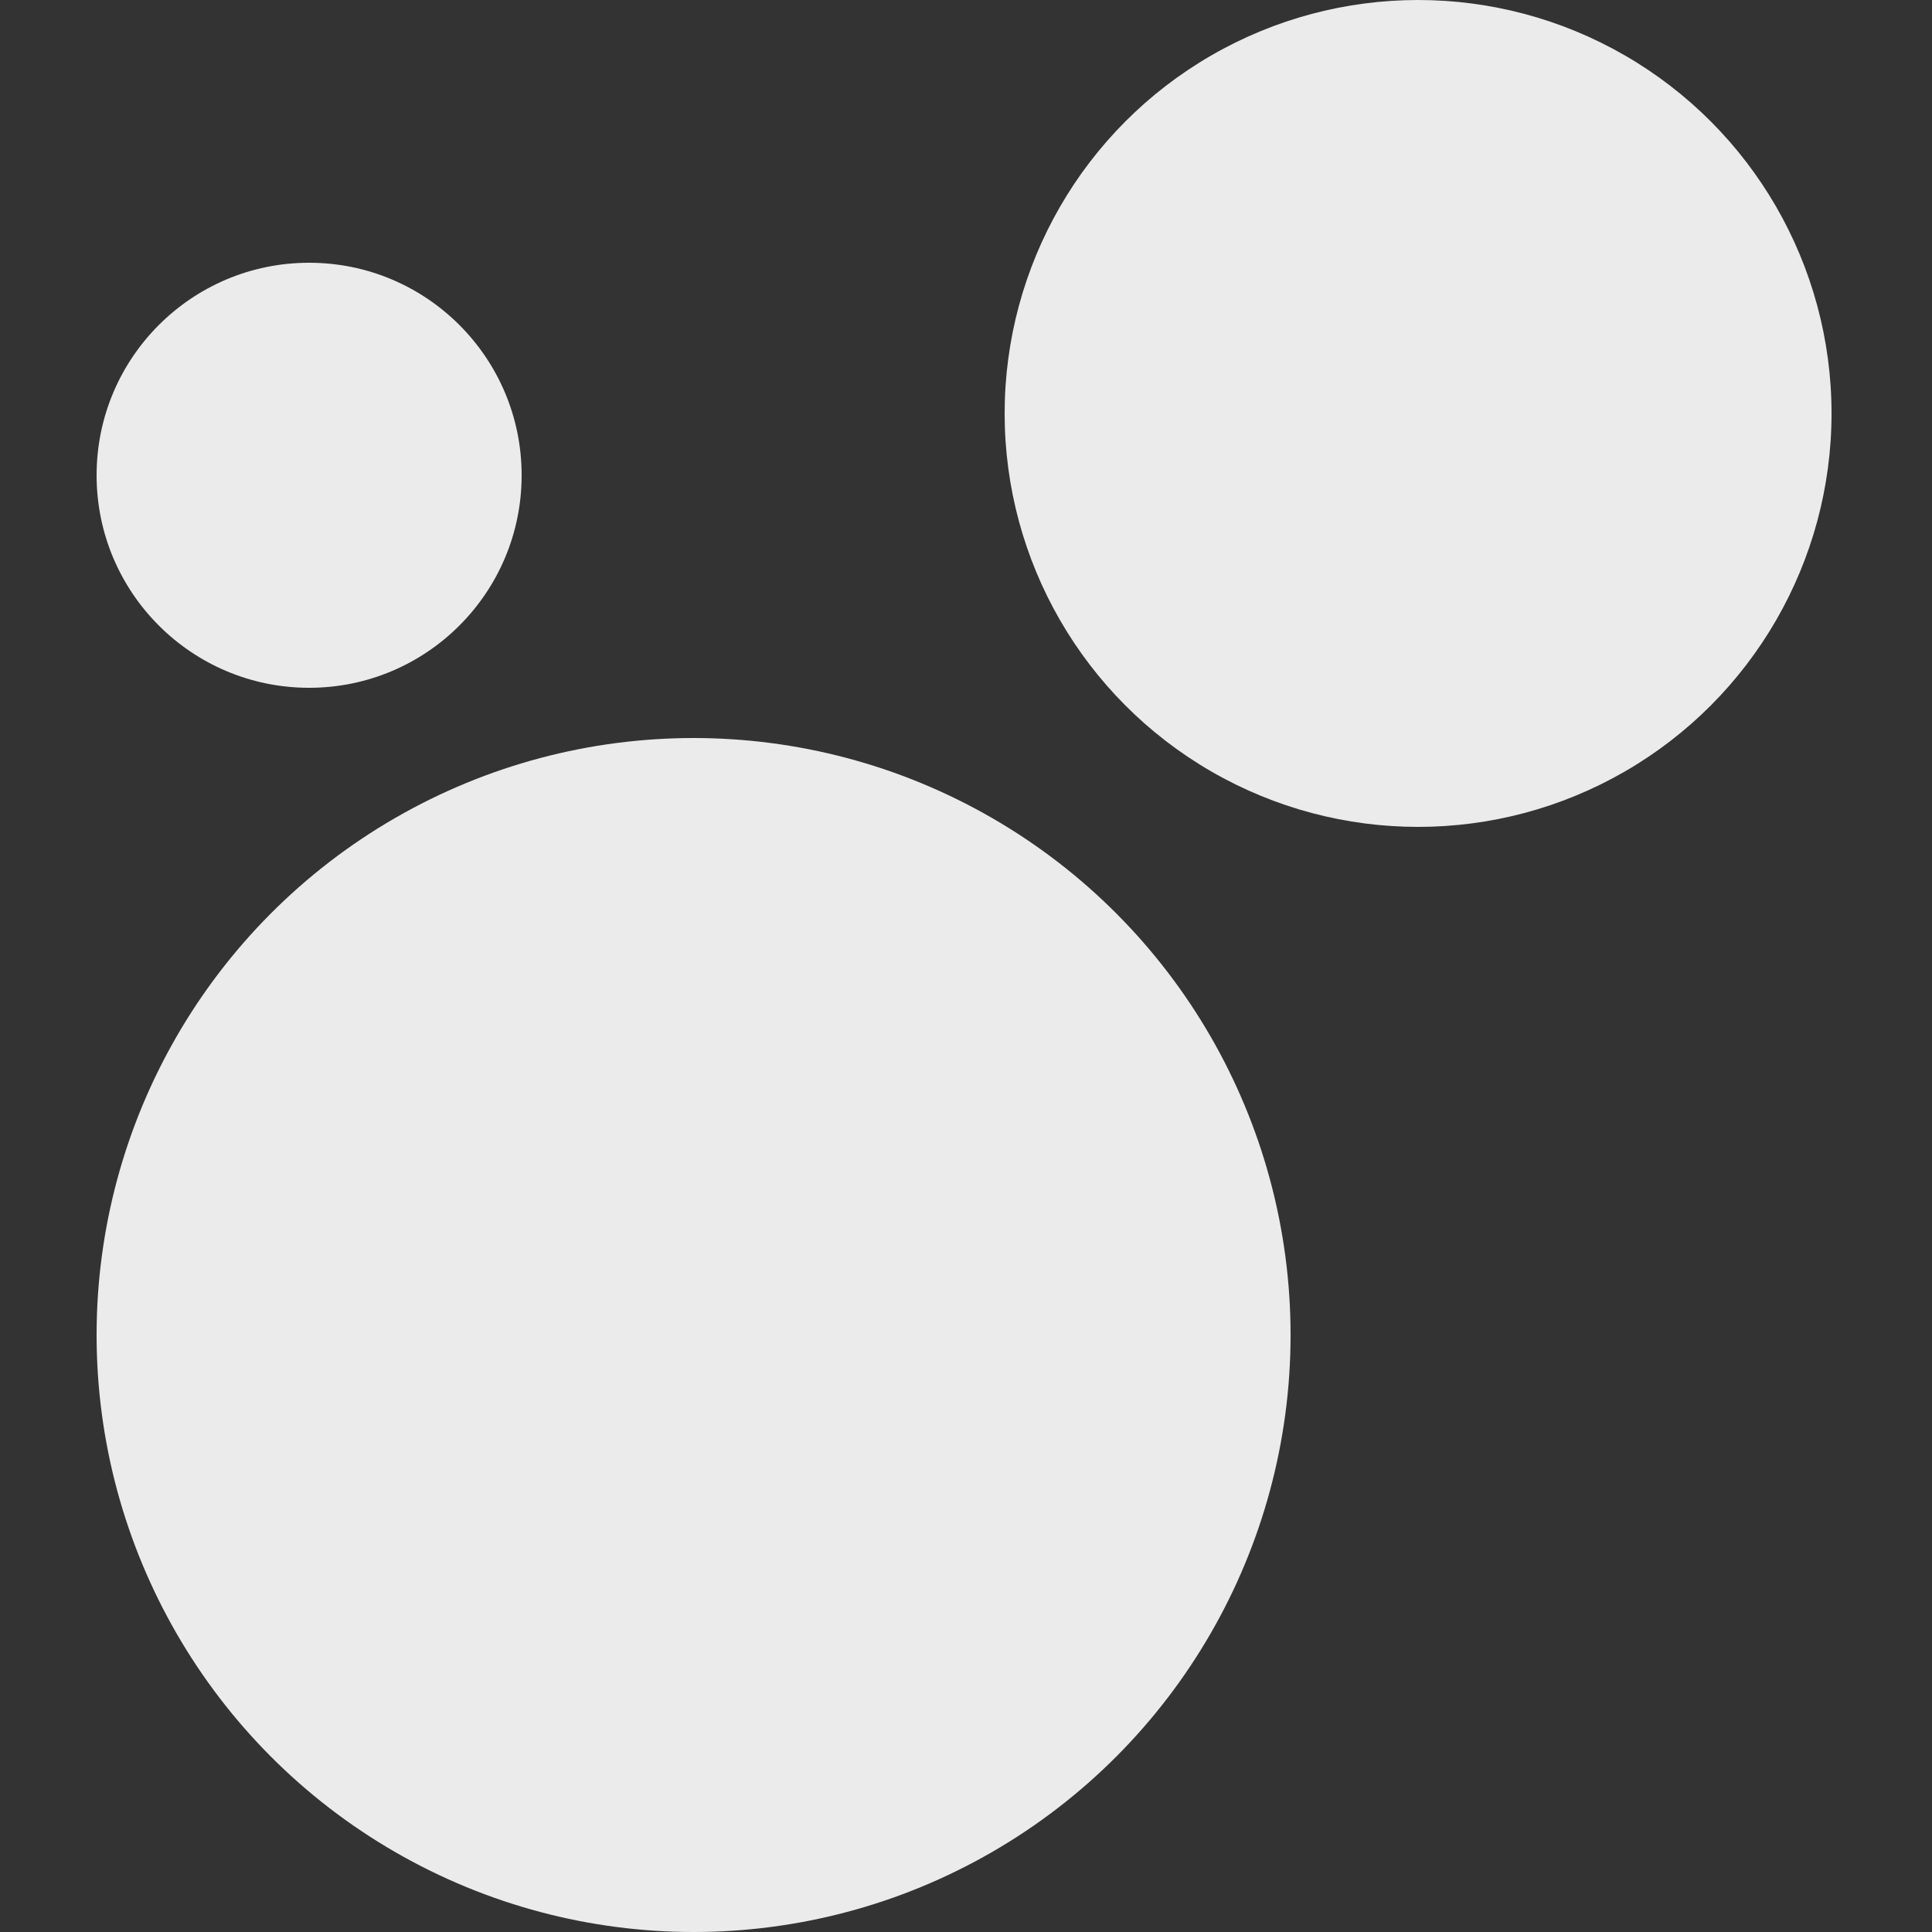
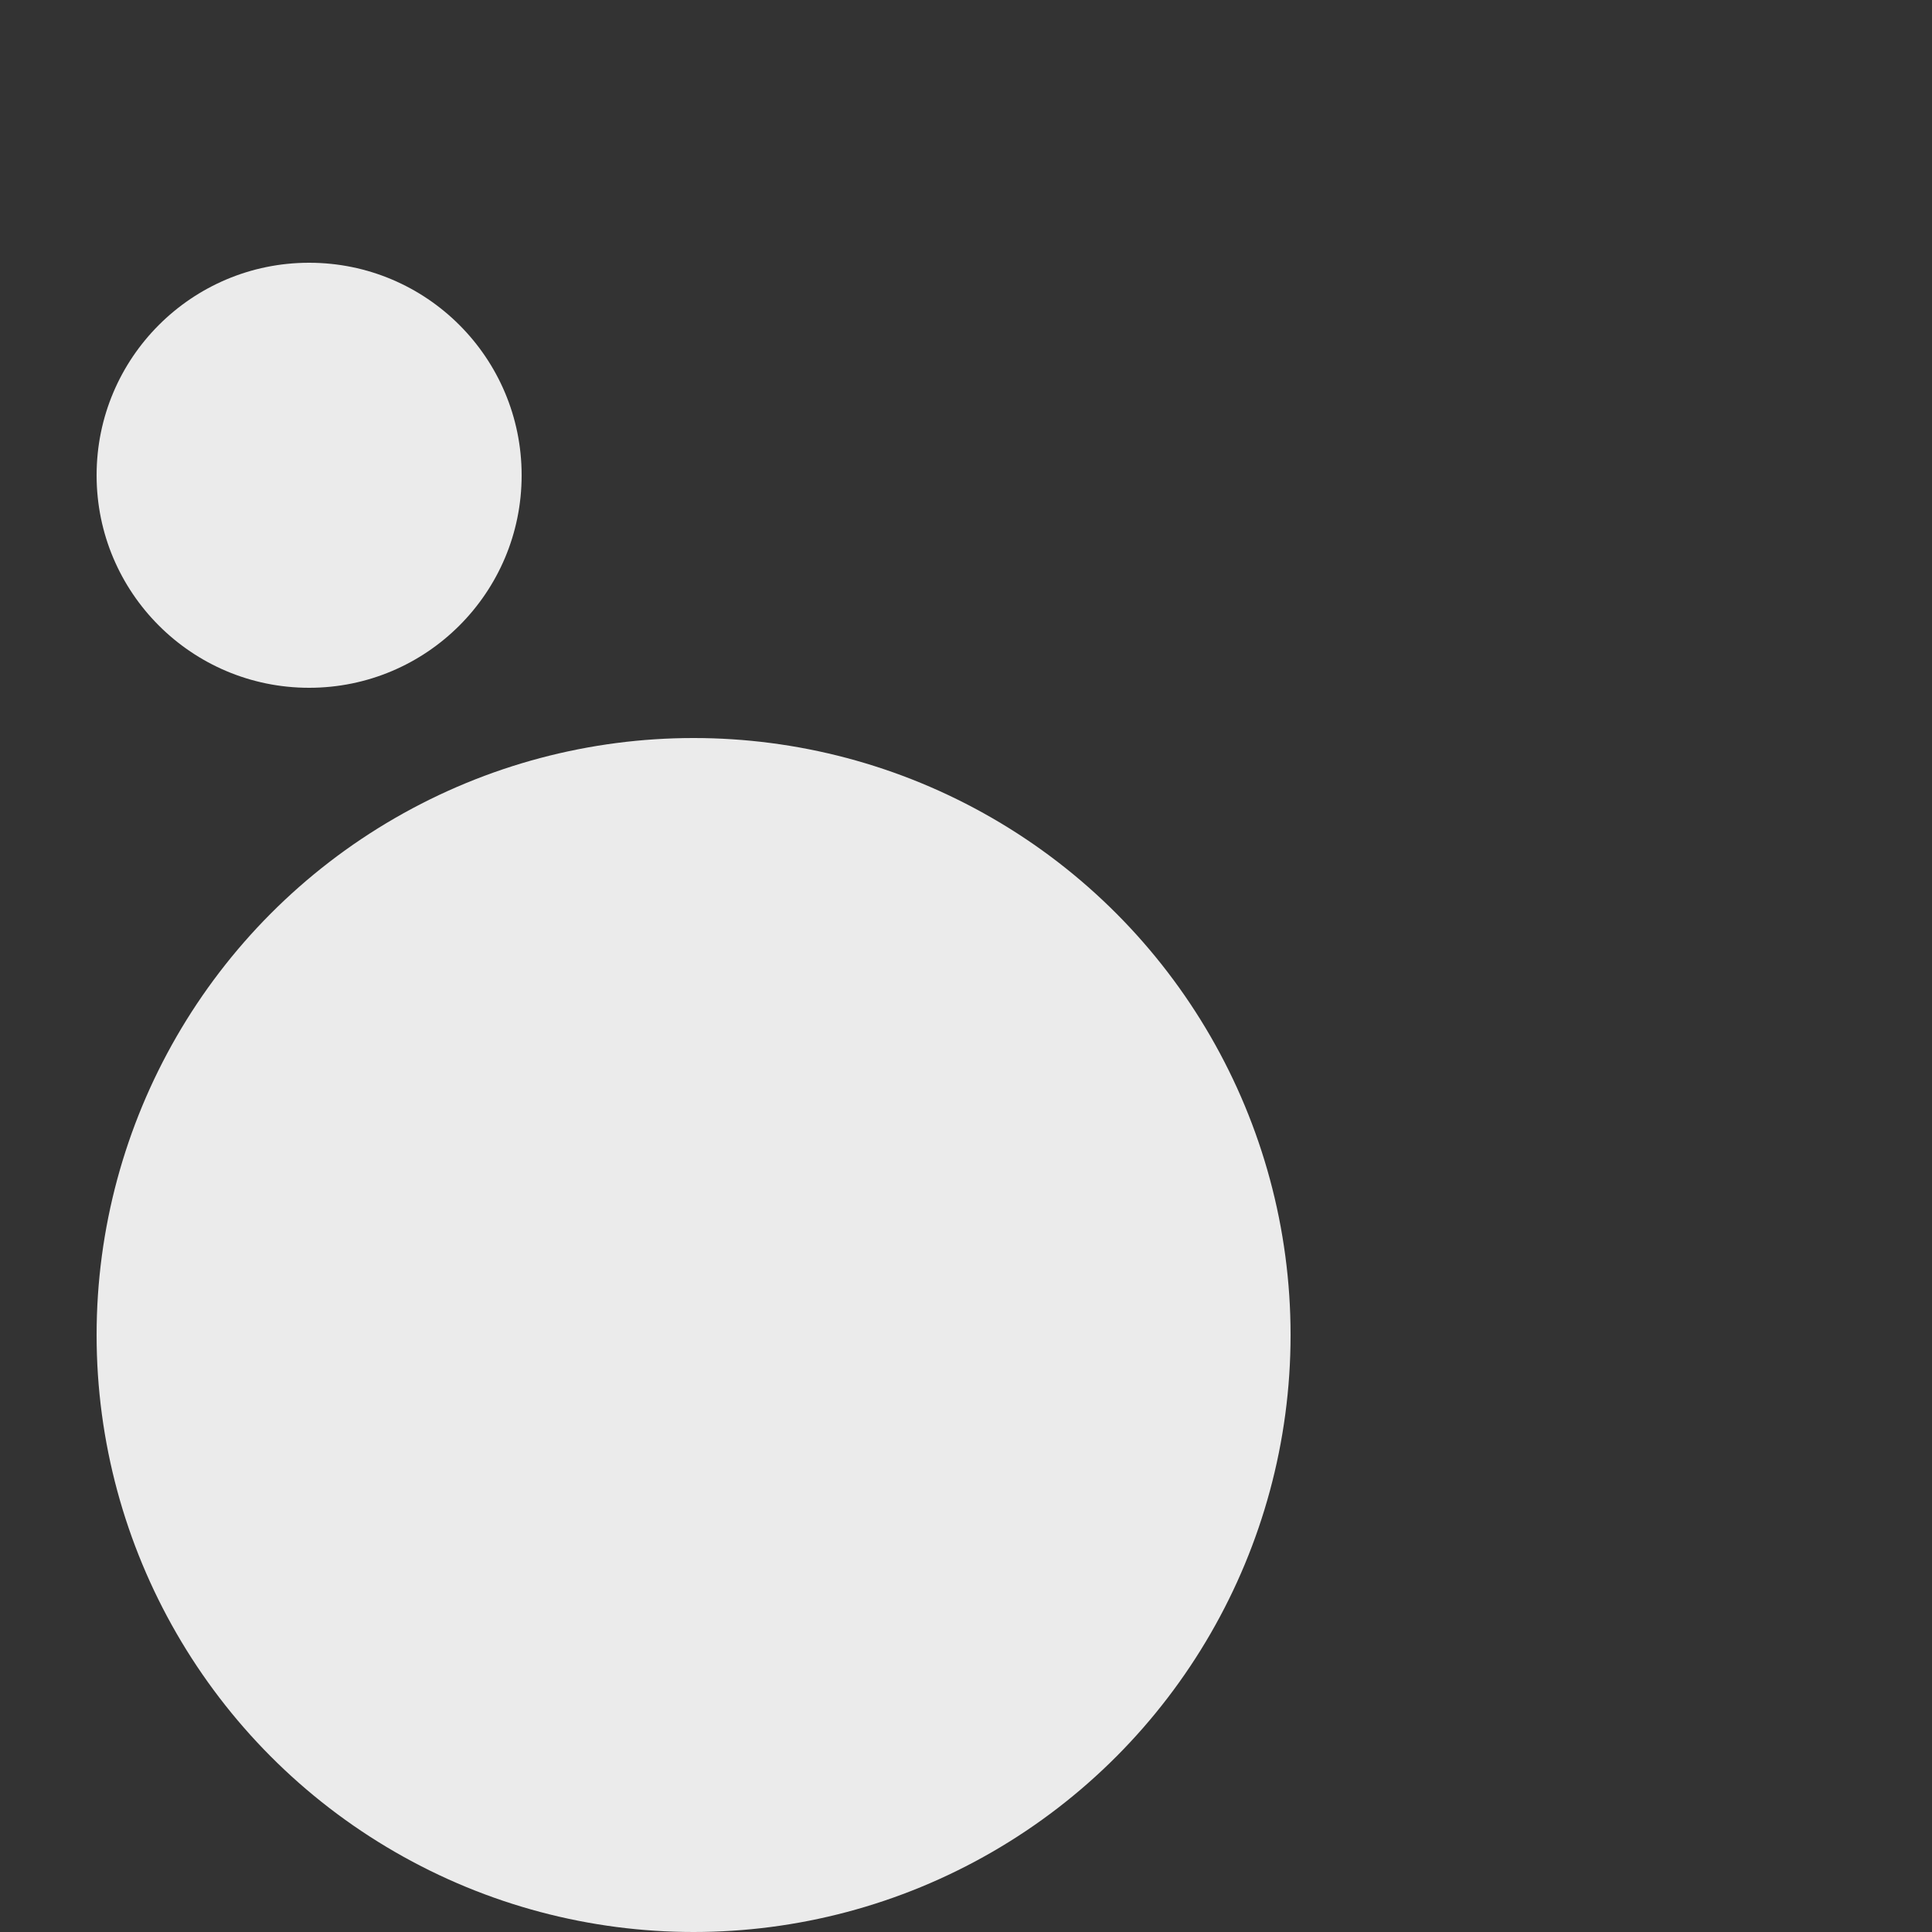
<svg xmlns="http://www.w3.org/2000/svg" width="500" height="500" viewBox="0 0 500 500" fill="none">
  <rect x="0" y="0" width="500" height="500" fill="#333333" stroke="none" />
  <circle cx="80" cy="123" r="55" fill="#EBEBEB" />
  <circle cx="179.5" cy="345.5" r="154.5" fill="#EBEBEB" />
-   <circle cx="367" cy="107" r="107" fill="#EBEBEB" />
</svg>